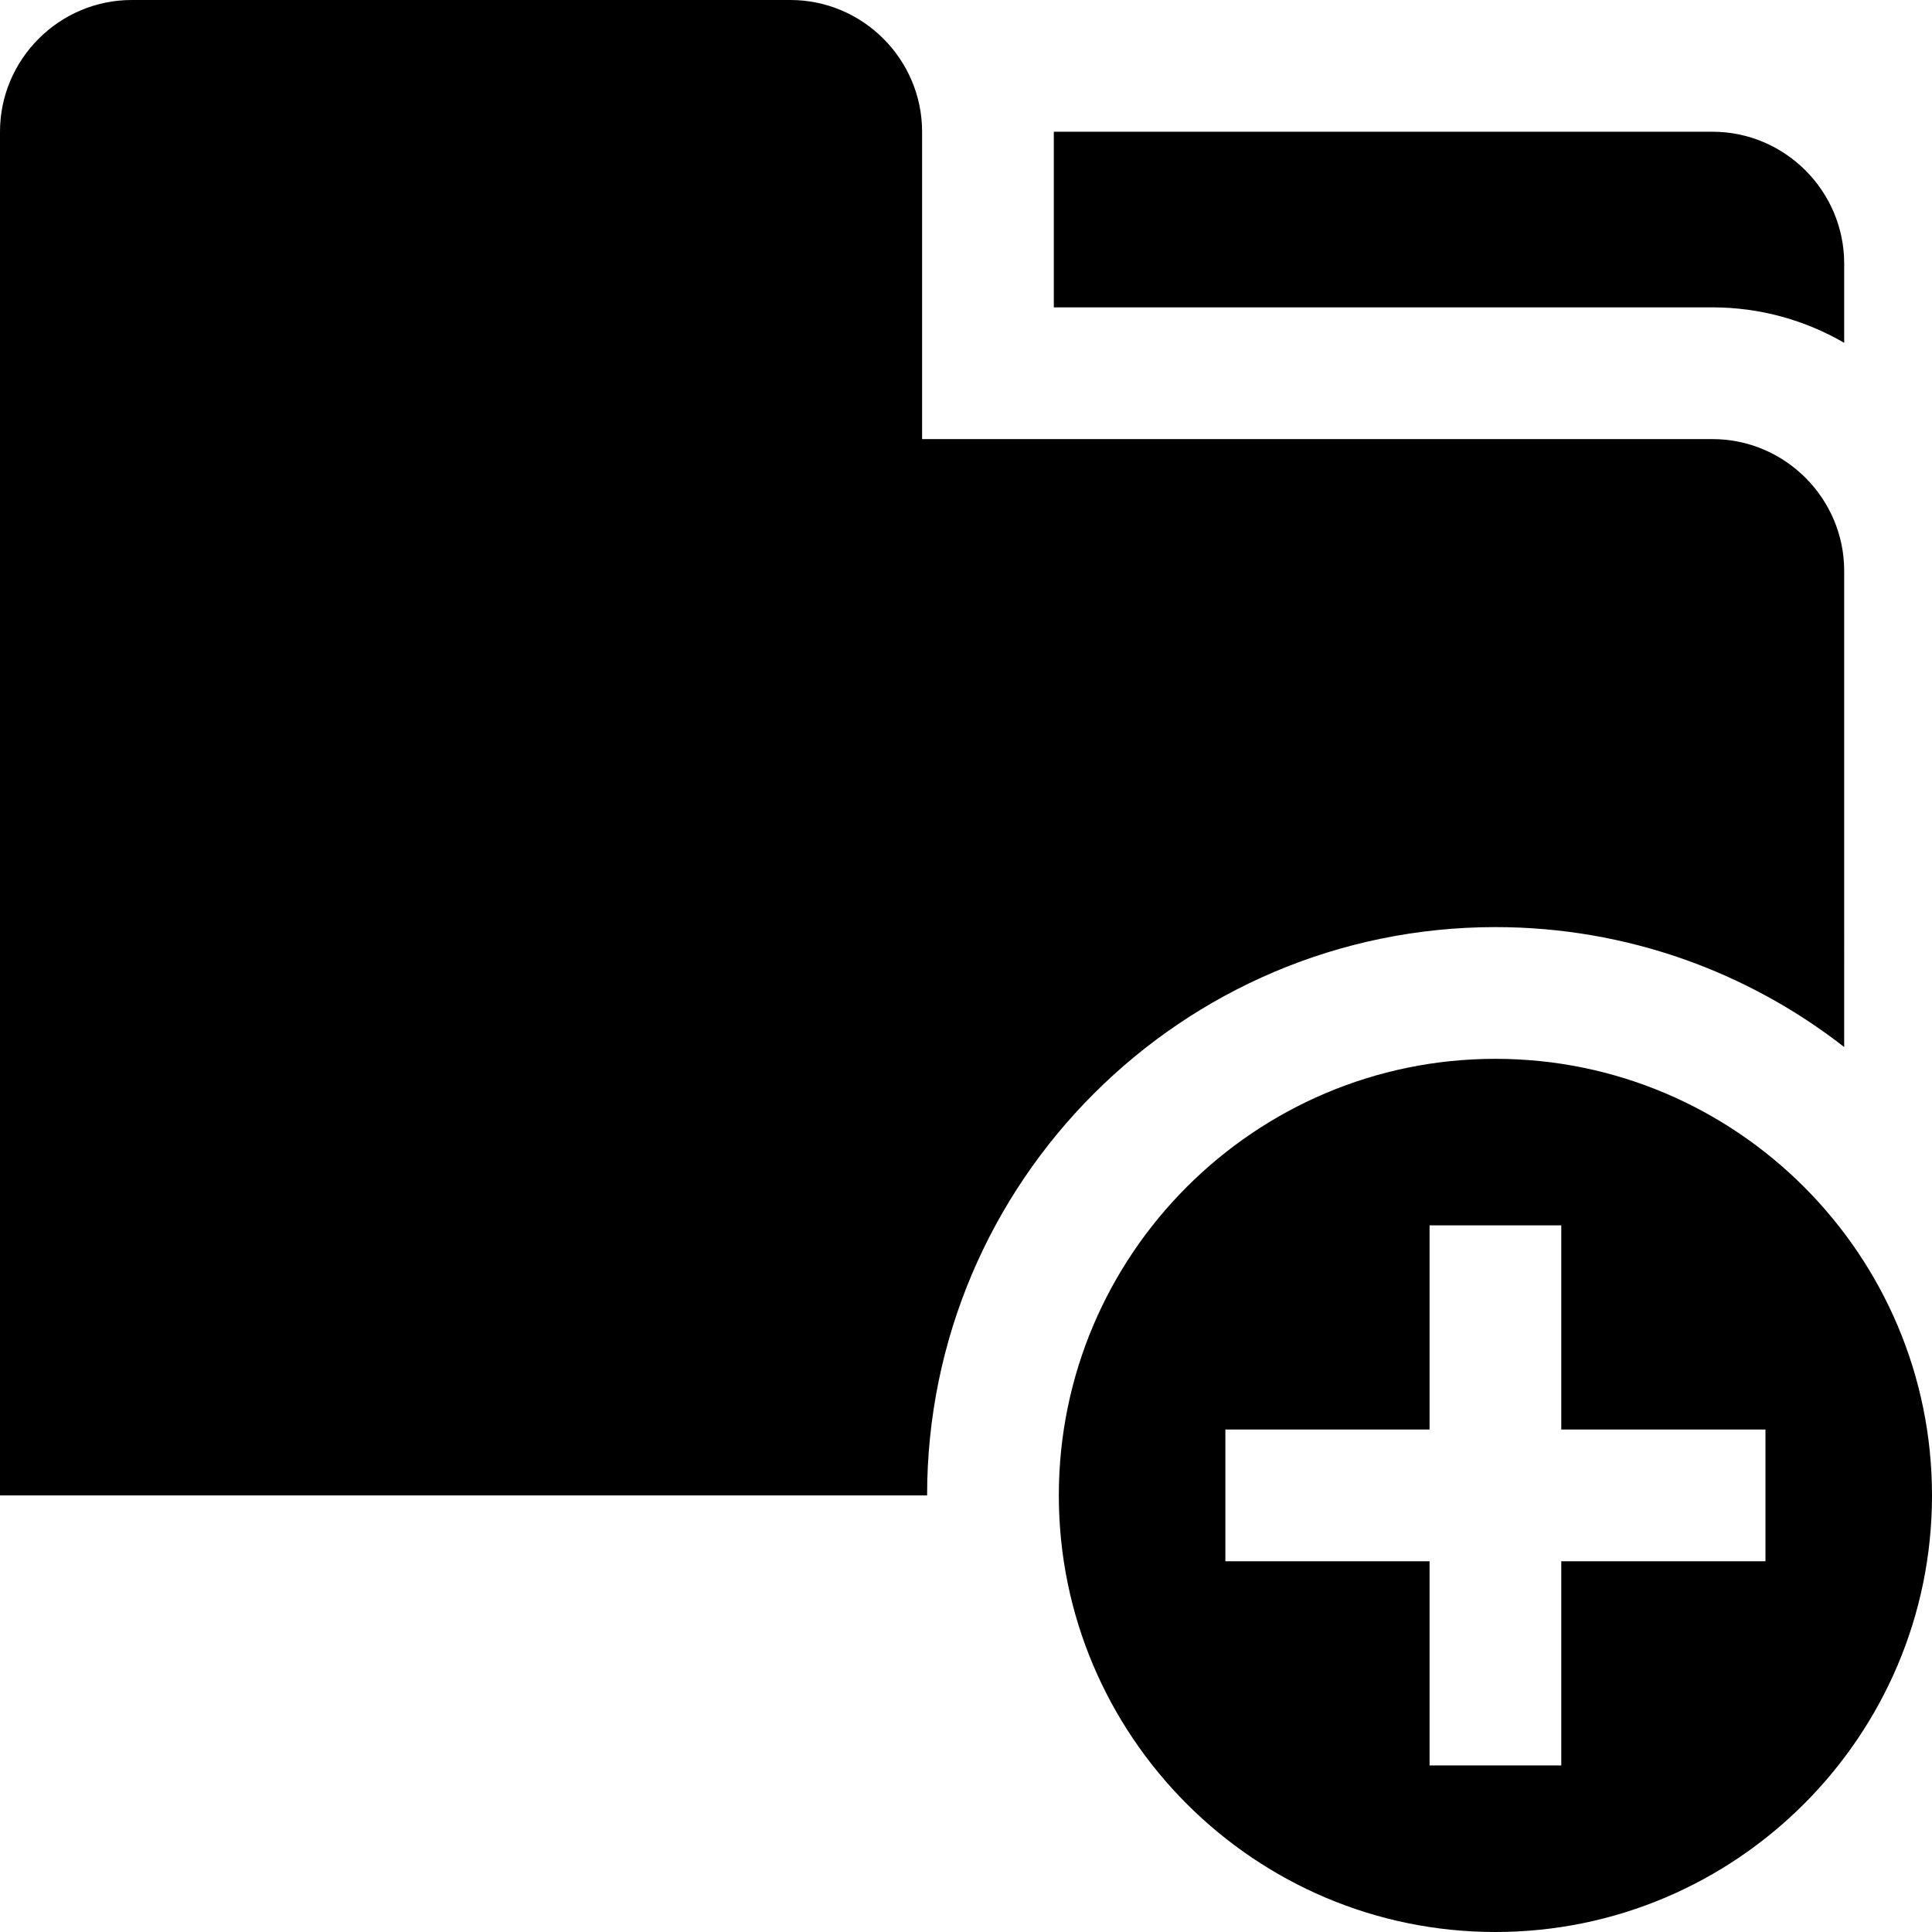
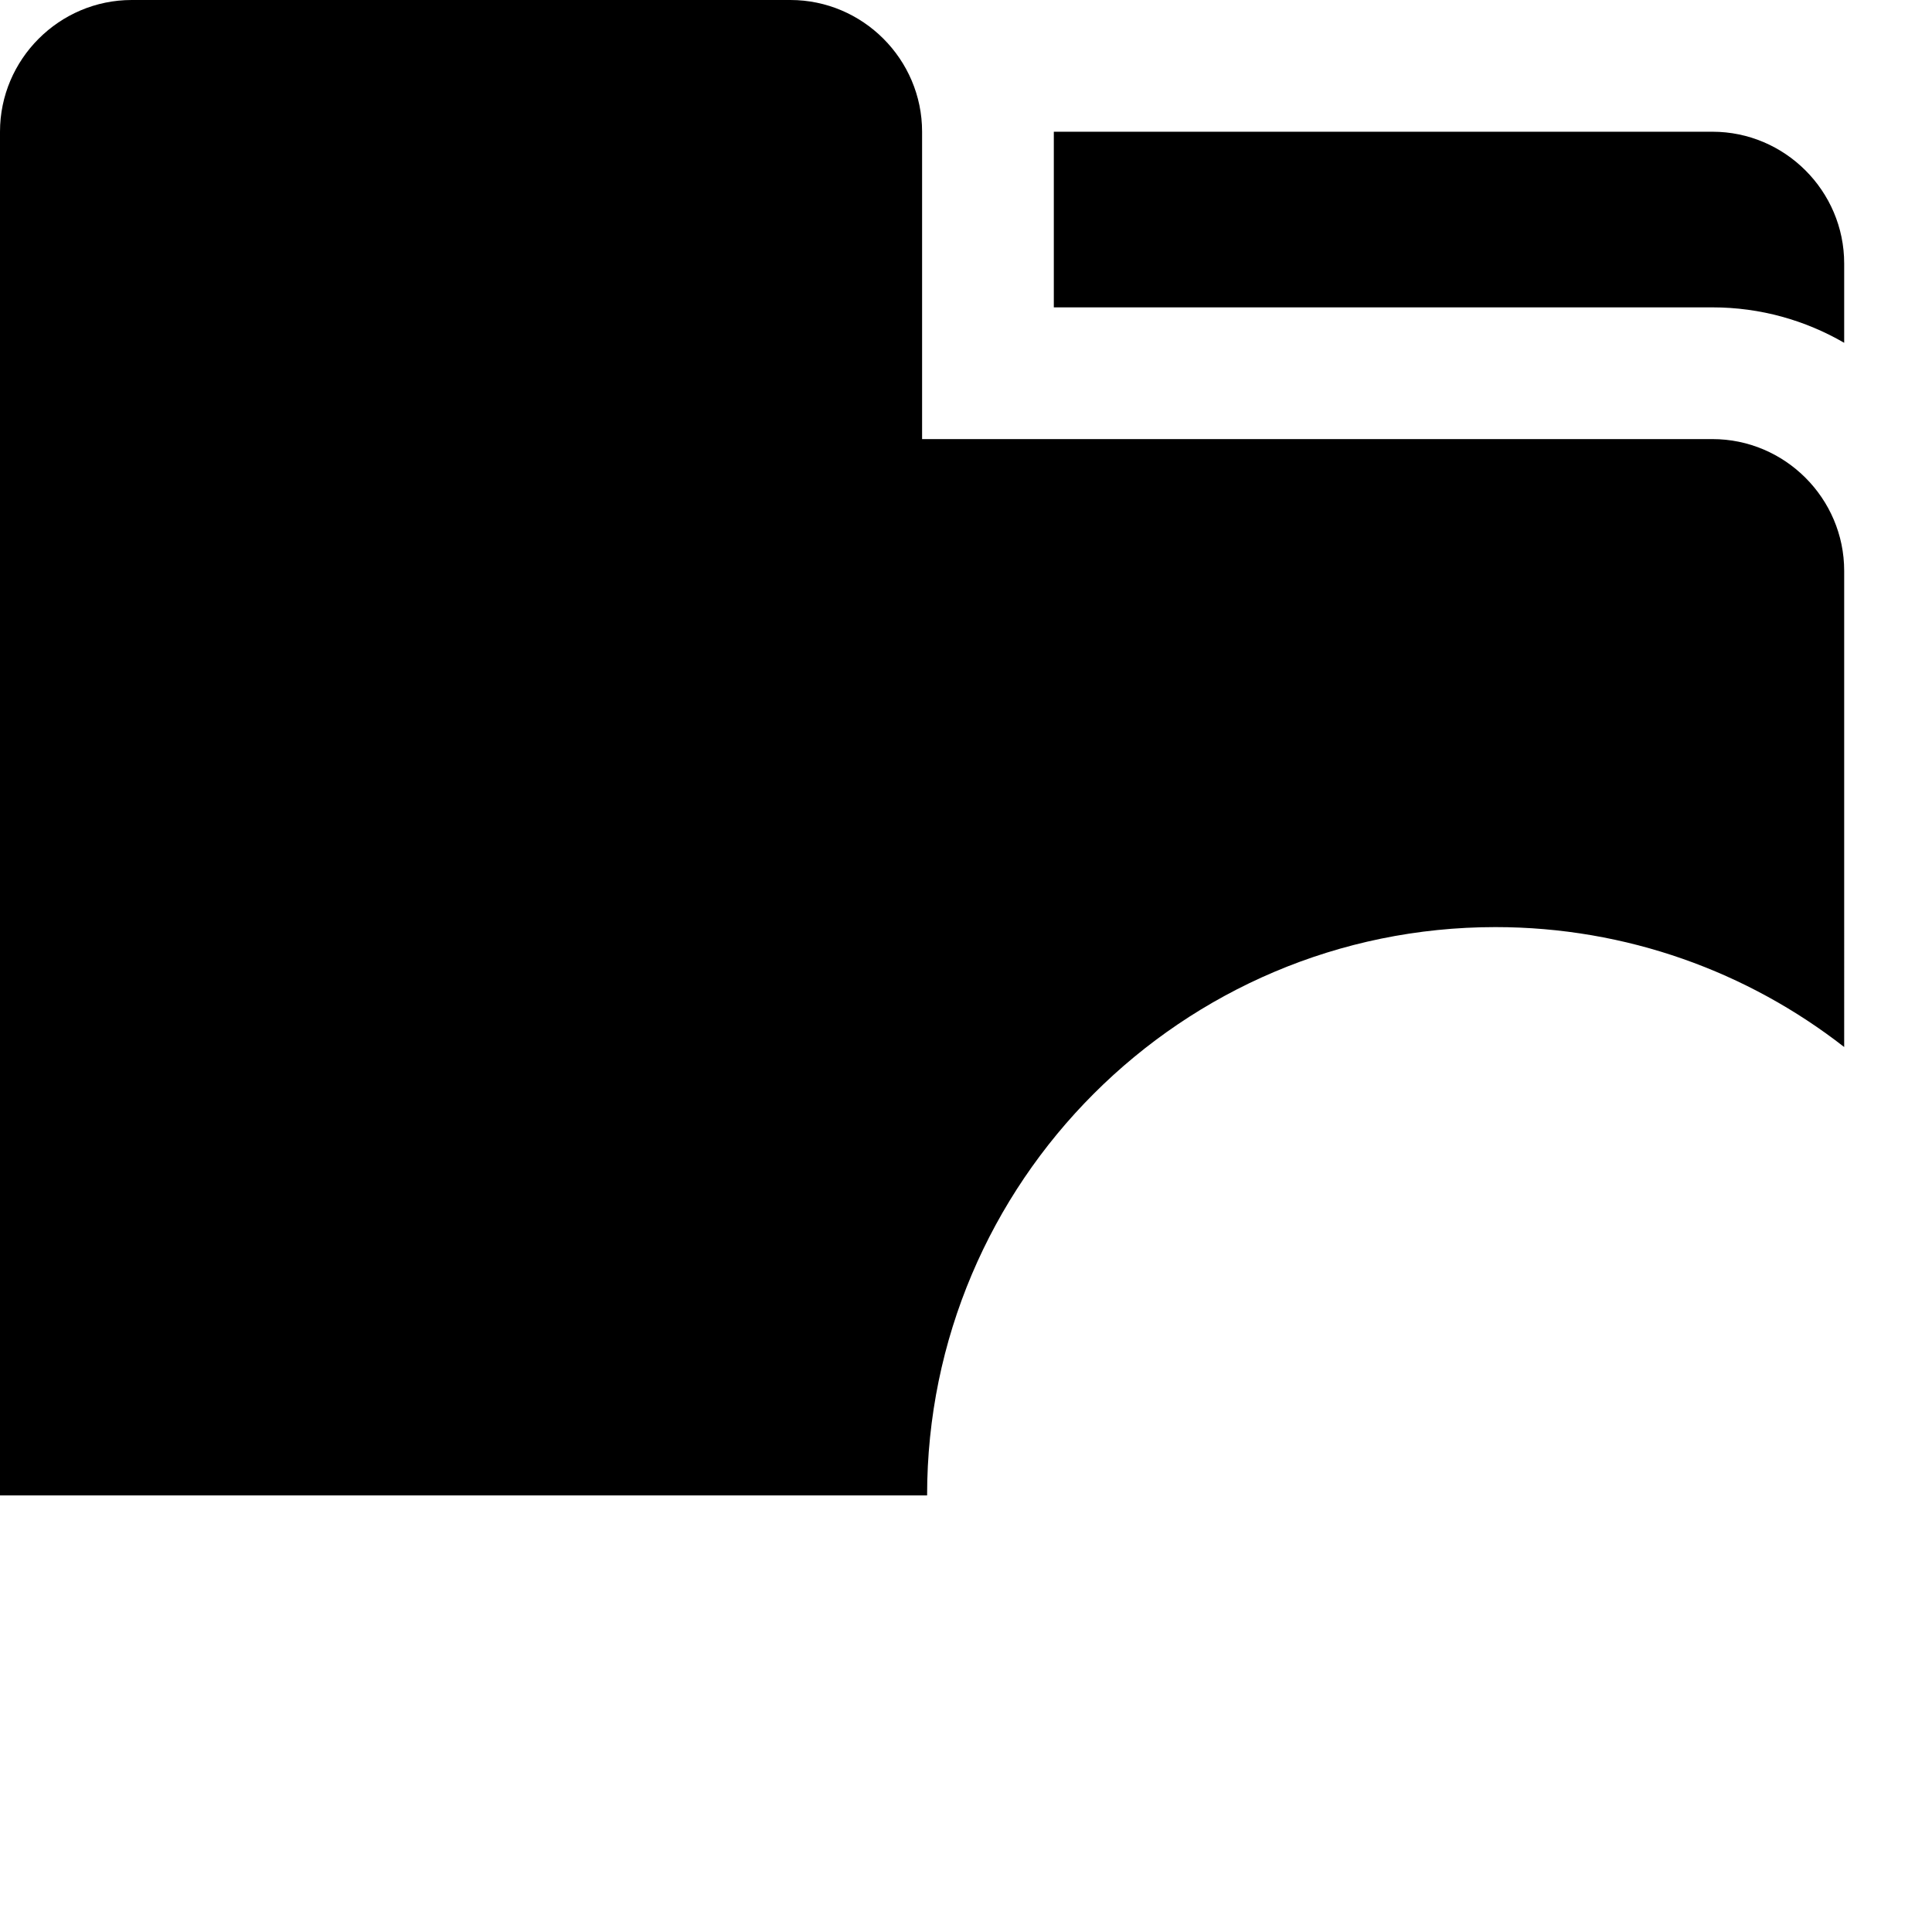
<svg xmlns="http://www.w3.org/2000/svg" fill="#000000" height="800px" width="800px" version="1.1" id="Layer_1" viewBox="0 0 440 440" xml:space="preserve">
  <g>
    <path d="M420,78.072V60c0-16.5-13.5-30-30-30H240v40h150C400.925,70,411.167,72.949,420,78.072z" />
    <path d="M340.57,211.141c29.914,0,57.487,10.205,79.43,27.311V130c0-16.5-13.5-30-30-30H210V30c0-16.5-13.5-30-30-30H30   C13.5,0,0,13.5,0,30v310.57h211.141C211.141,269.202,269.202,211.141,340.57,211.141z" />
-     <path d="M340.57,241.141c-54.825,0-99.43,44.604-99.43,99.43S285.745,440,340.57,440c54.826,0,99.43-44.604,99.43-99.43   S395.396,241.141,340.57,241.141z M402.071,355.57h-46.5v46.5h-30v-46.5h-46.5v-30h46.5v-46.5h30v46.5h46.5V355.57z" />
  </g>
</svg>